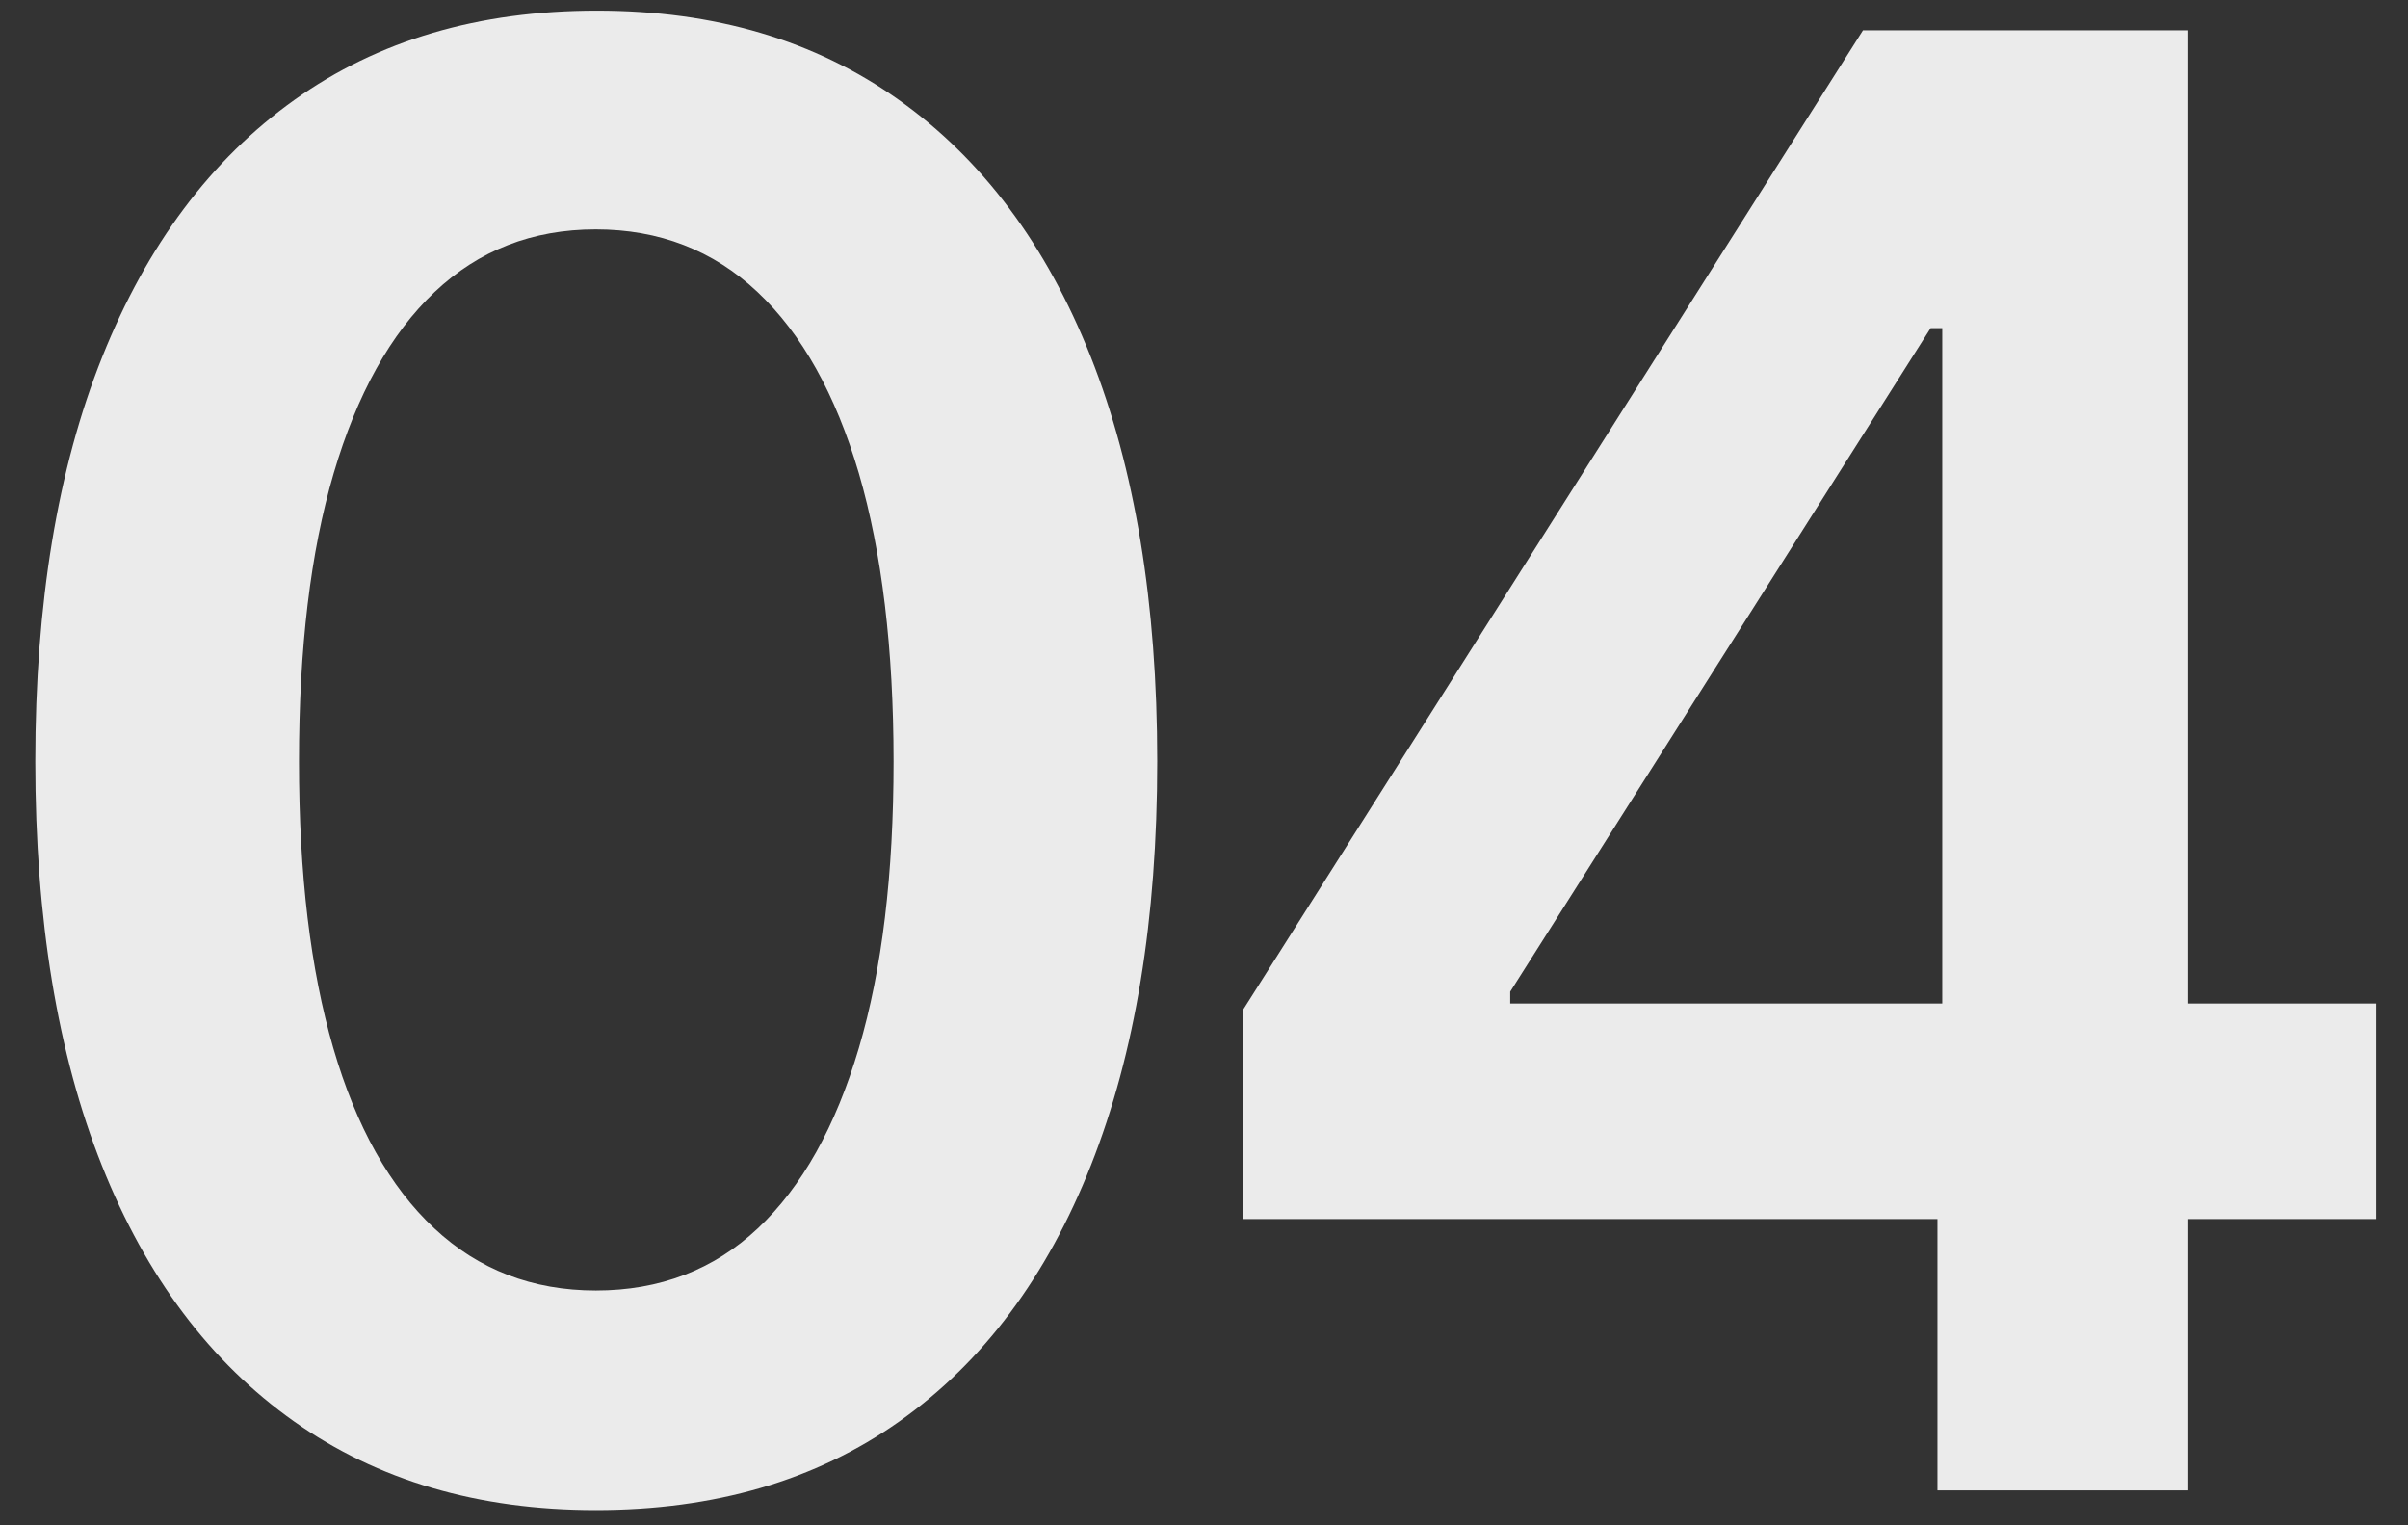
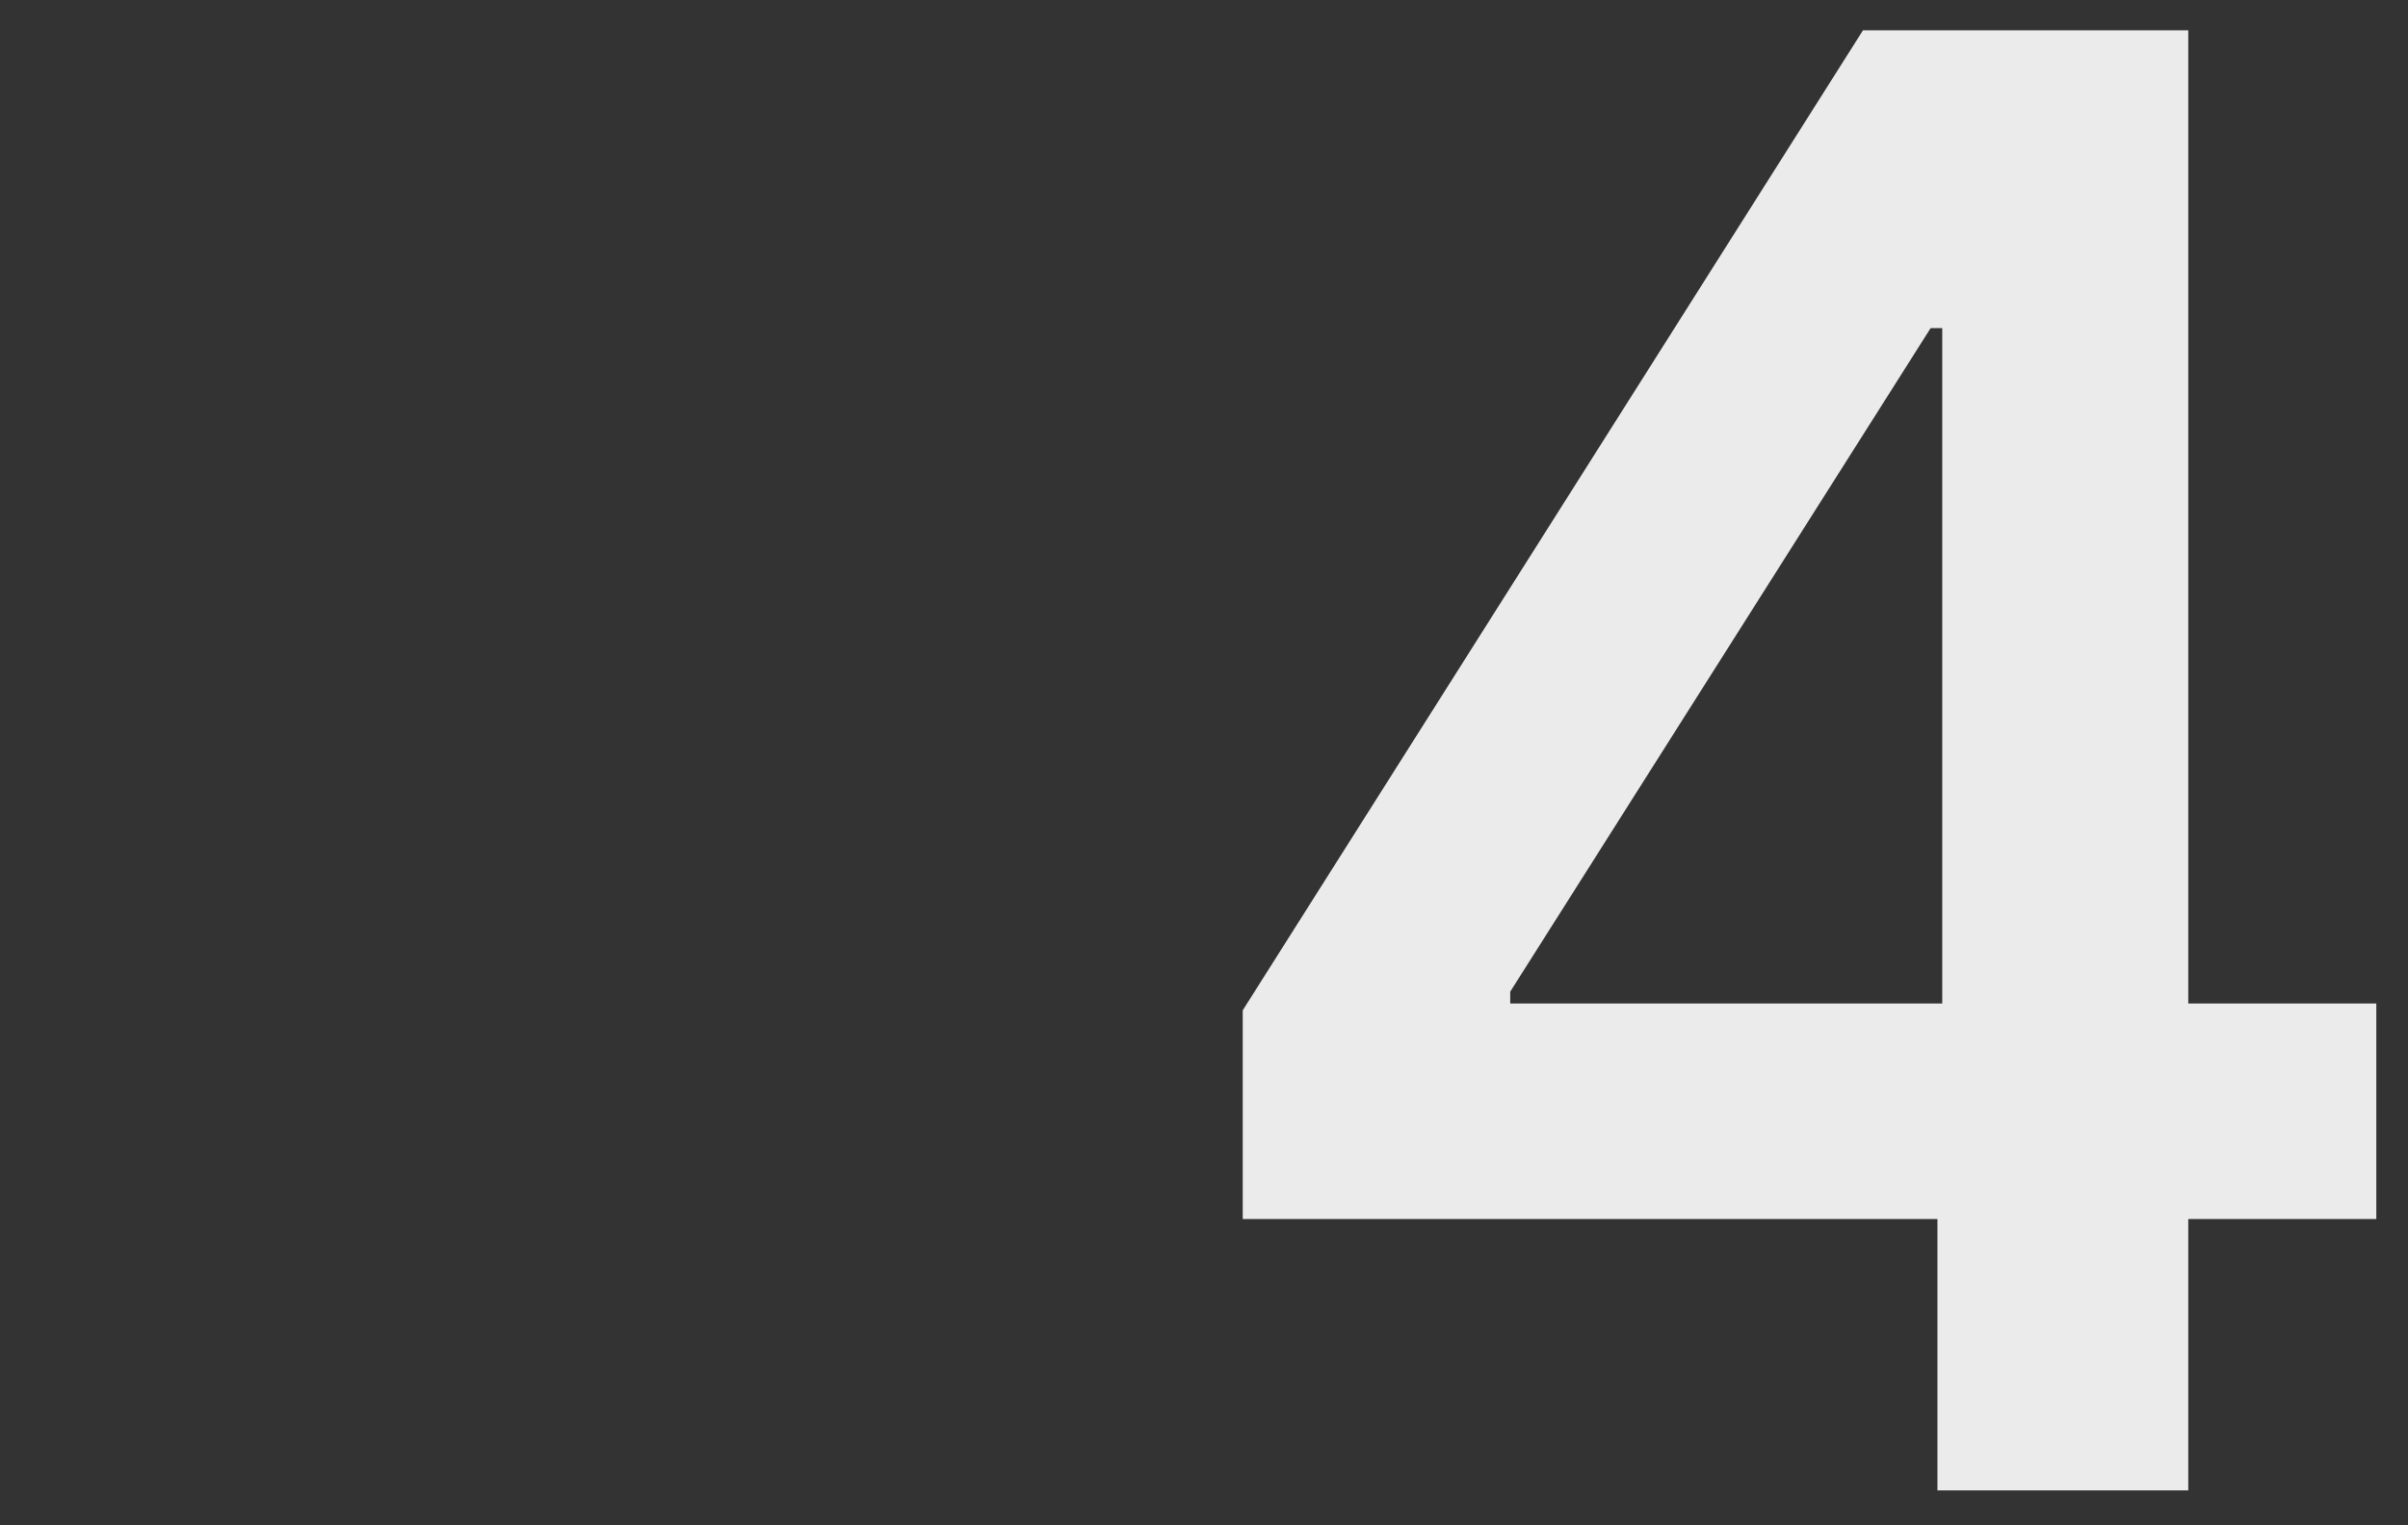
<svg xmlns="http://www.w3.org/2000/svg" id="_レイヤー_1" data-name="レイヤー 1" version="1.1" viewBox="0 0 120 76">
  <rect x="0" y="0" width="120" height="76" fill="#333333" stroke="none" />
  <defs>
    <style>
      .cls-1 {
        fill: #ebebeb;
        stroke-width: 0px;
      }
    </style>
  </defs>
-   <path class="cls-1" d="M29.69,75.24c-5.86,0-10.87-1.47-15.04-4.42-4.17-2.95-7.36-7.19-9.57-12.74-2.21-5.55-3.32-12.26-3.32-20.14s1.11-14.6,3.34-20.17c2.23-5.57,5.42-9.83,9.57-12.79C18.83,2.01,23.85.53,29.74.53s10.87,1.48,15.04,4.44c4.17,2.96,7.36,7.23,9.57,12.79,2.21,5.57,3.32,12.29,3.32,20.17s-1.1,14.55-3.3,20.12-5.38,9.82-9.55,12.77c-4.17,2.95-9.21,4.42-15.14,4.42ZM29.69,64.3c3.19,0,5.88-1.03,8.08-3.1,2.2-2.07,3.87-5.06,5.03-8.98,1.16-3.92,1.73-8.68,1.73-14.28s-.58-10.42-1.73-14.36c-1.16-3.94-2.84-6.95-5.05-9.03-2.21-2.08-4.9-3.12-8.06-3.12s-5.83,1.04-8.03,3.12c-2.2,2.08-3.87,5.09-5.03,9.03-1.16,3.94-1.73,8.72-1.73,14.36s.57,10.36,1.71,14.28c1.14,3.92,2.82,6.92,5.03,8.98,2.21,2.07,4.9,3.1,8.06,3.1Z" />
  <path class="cls-1" d="M61.93,60.74v-10.4L92.84,1.51h8.59v14.84h-5.22l-20.95,33.06v.59h43.16v10.74h-56.49ZM96.55,74.26v-16.65l.24-4.74V1.51h12.26v72.75h-12.5Z" />
</svg>